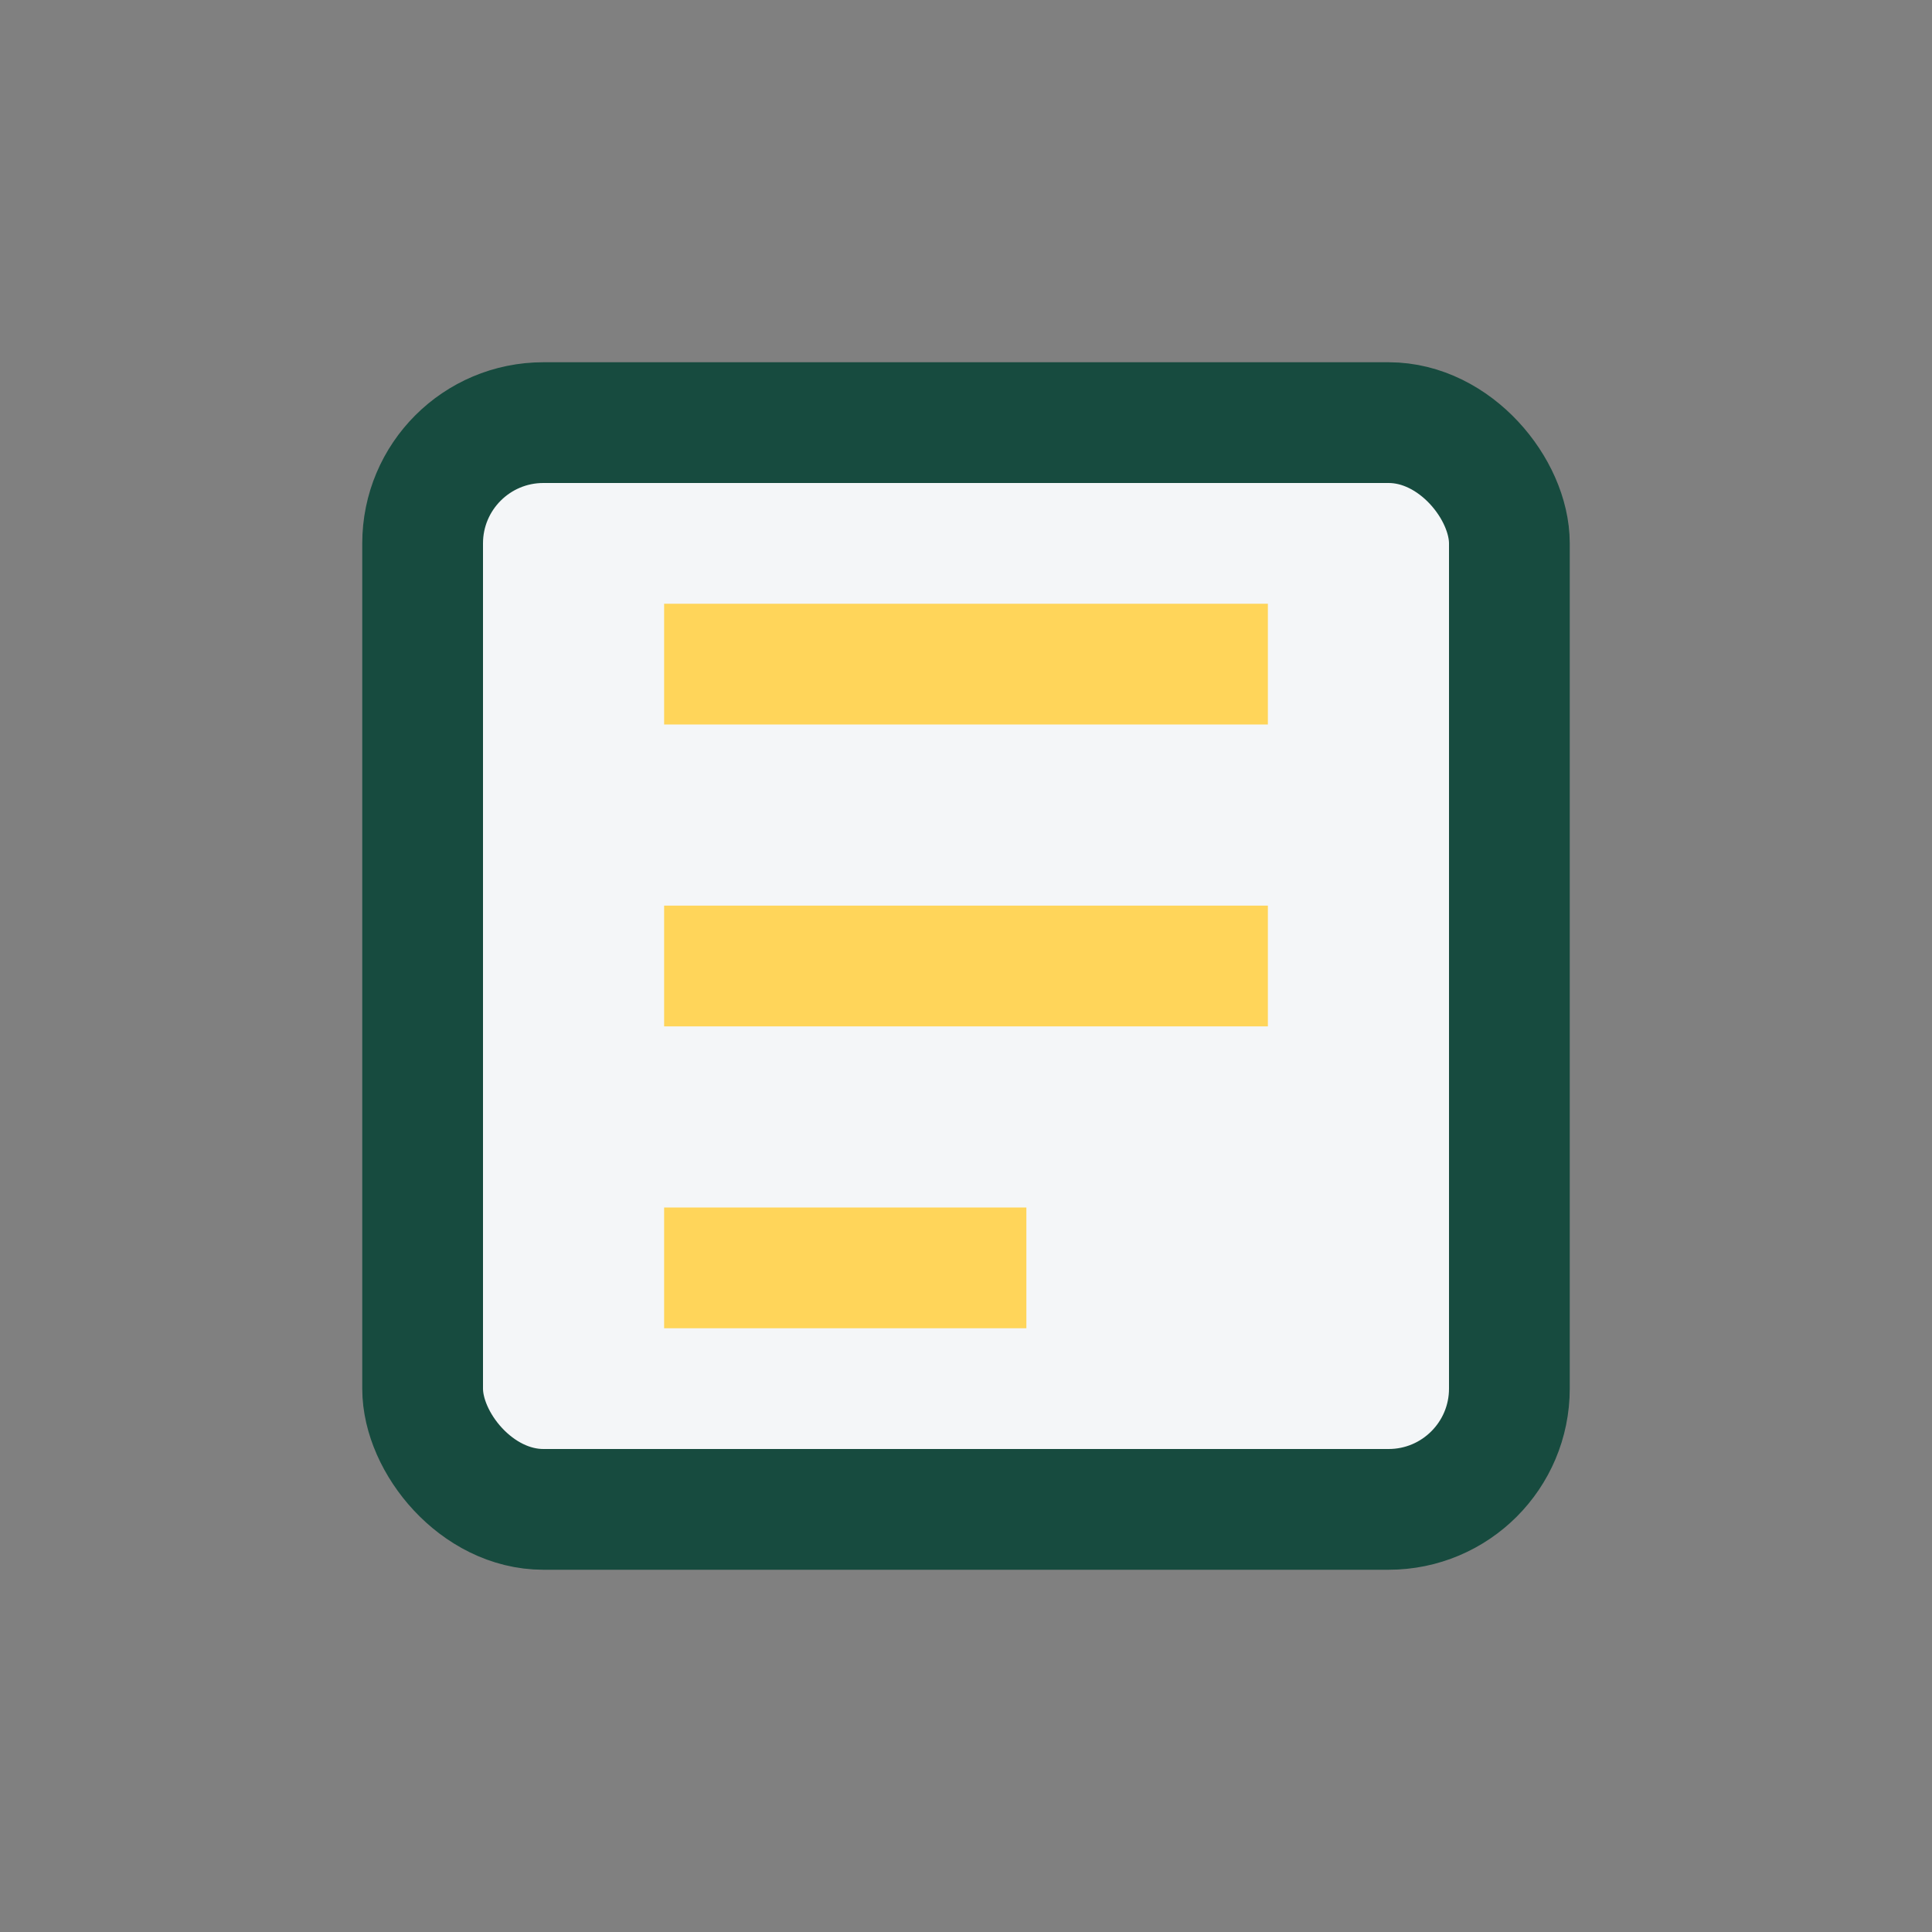
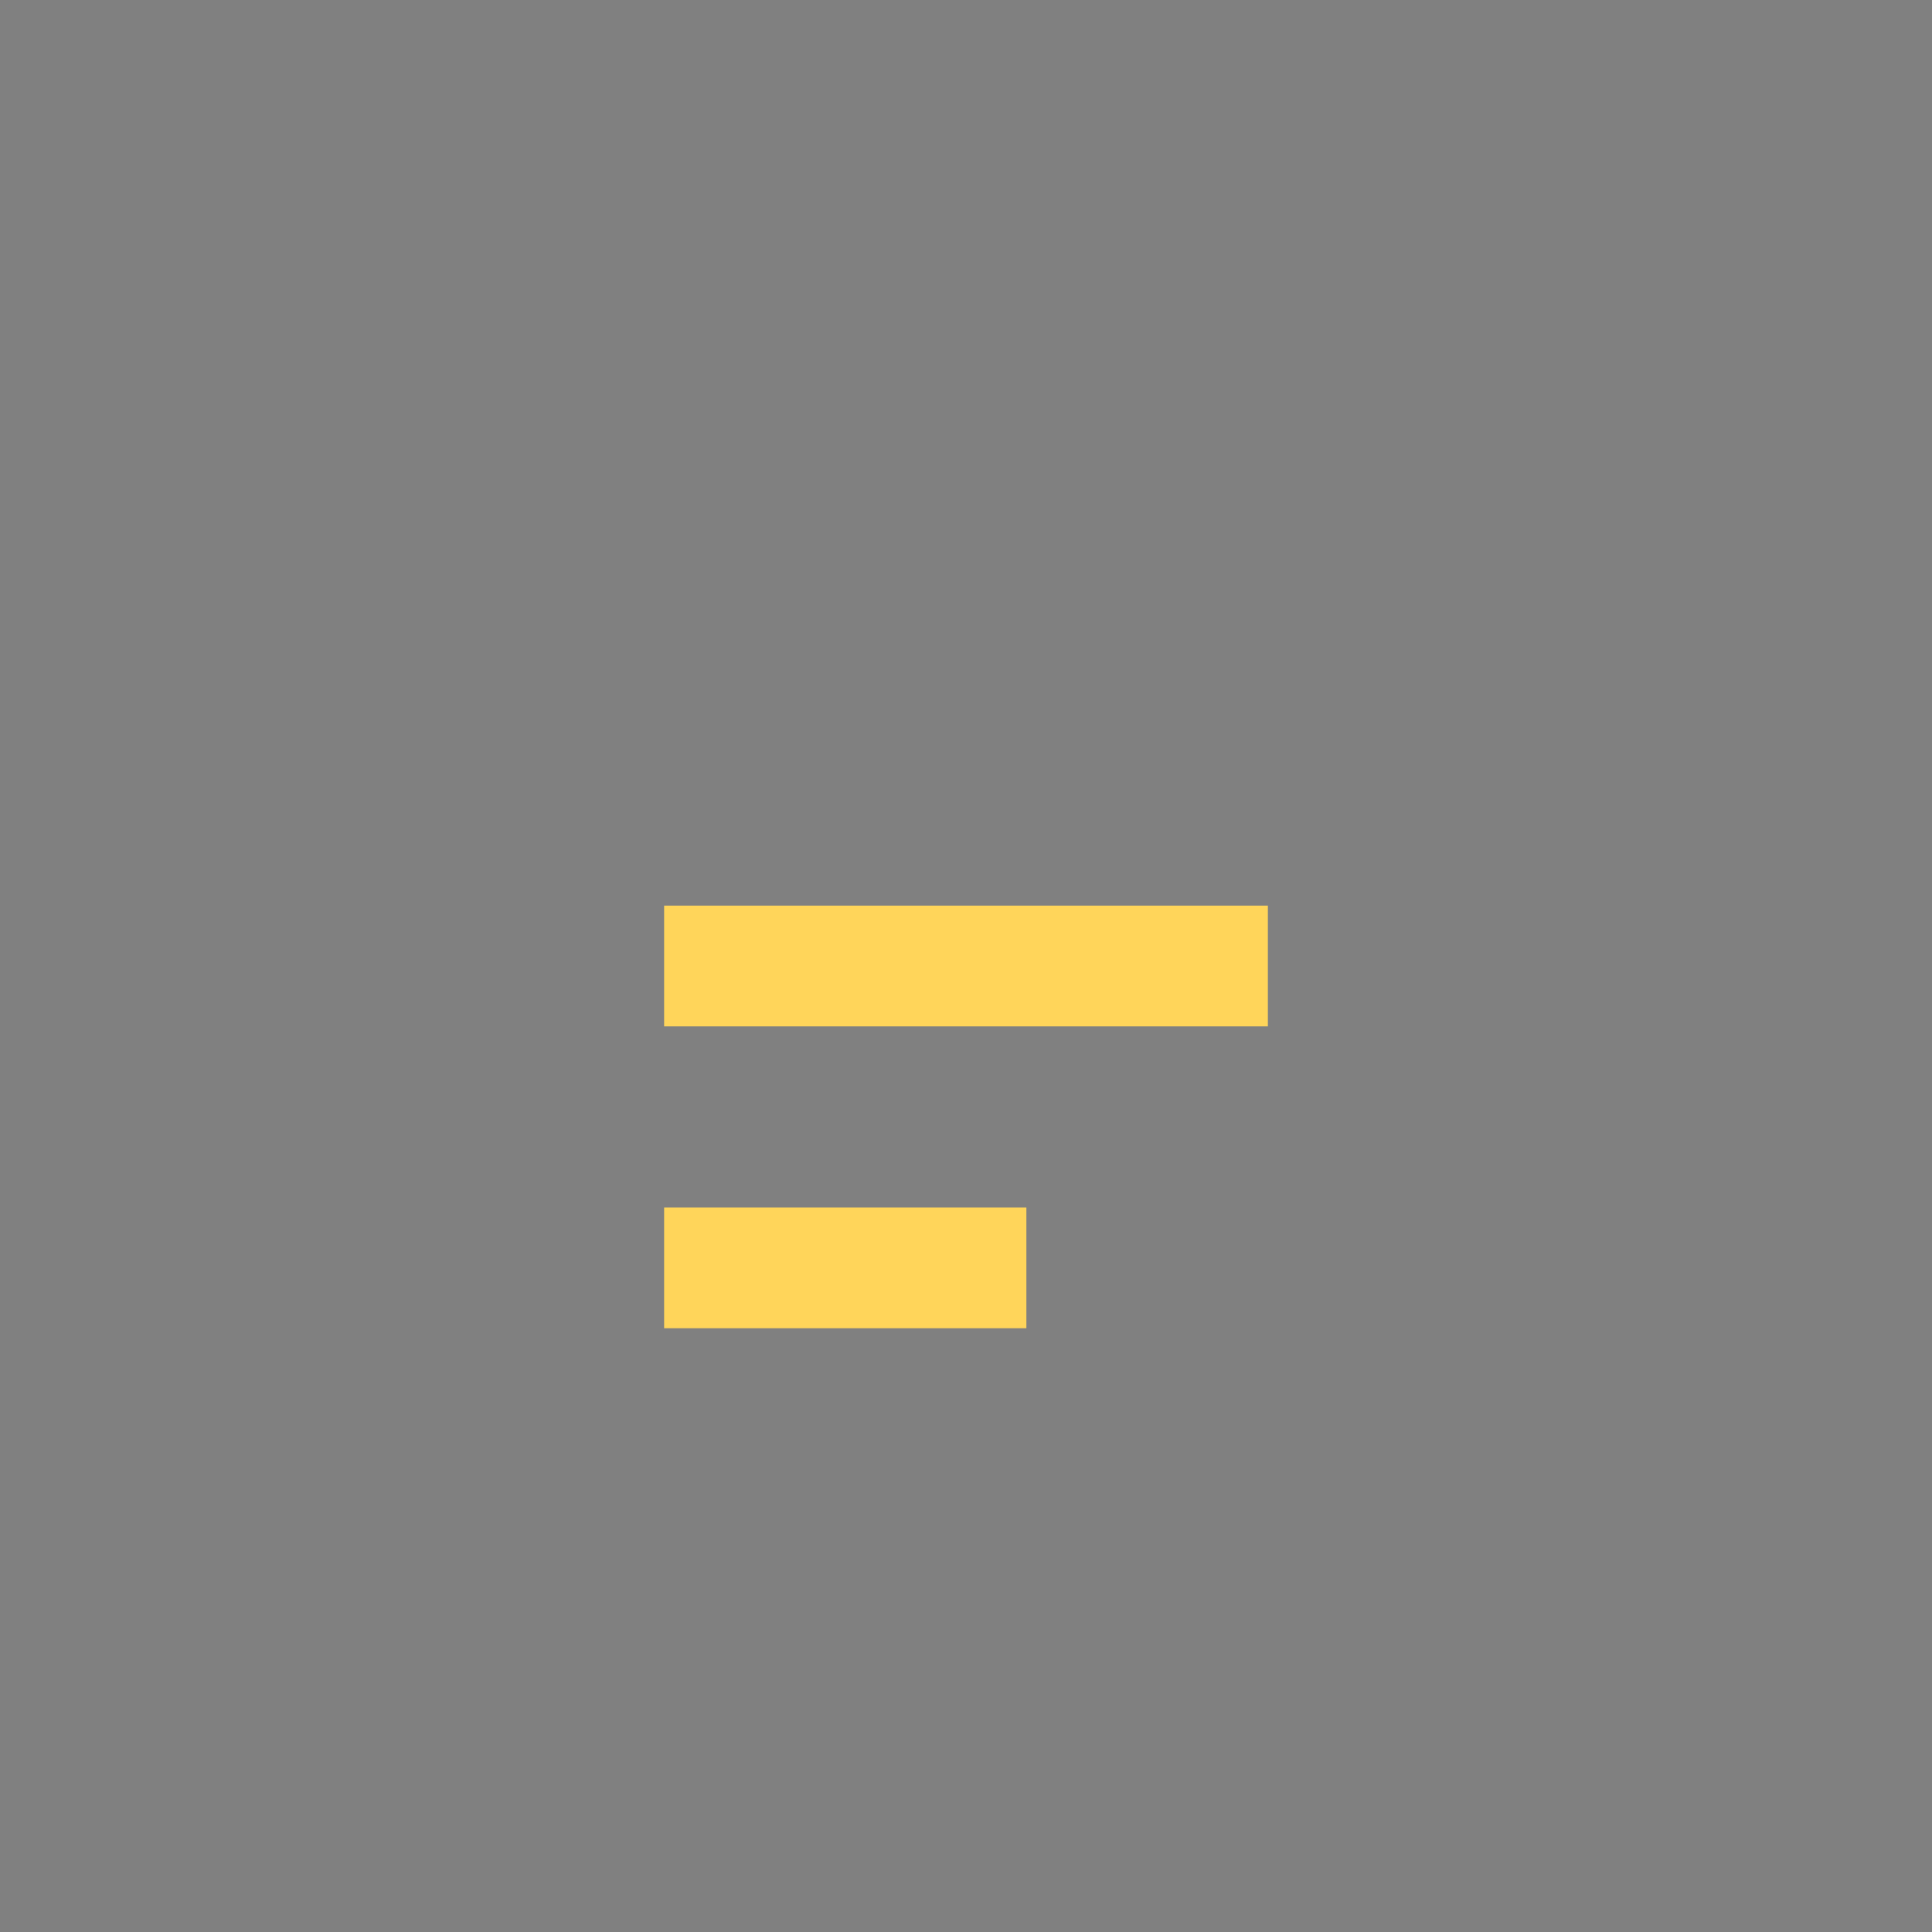
<svg xmlns="http://www.w3.org/2000/svg" width="32" height="32" viewBox="0 0 32 32">
  <rect x="0" y="0" width="32" height="32" fill="#808080" stroke="none" />
-   <rect x="7" y="7" width="18" height="18" rx="2" fill="#F4F6F8" stroke="#174B3F" stroke-width="2" />
-   <path d="M11 11h10M11 16h10M11 21h6" stroke="#FFD55A" stroke-width="2" />
+   <path d="M11 11M11 16h10M11 21h6" stroke="#FFD55A" stroke-width="2" />
</svg>